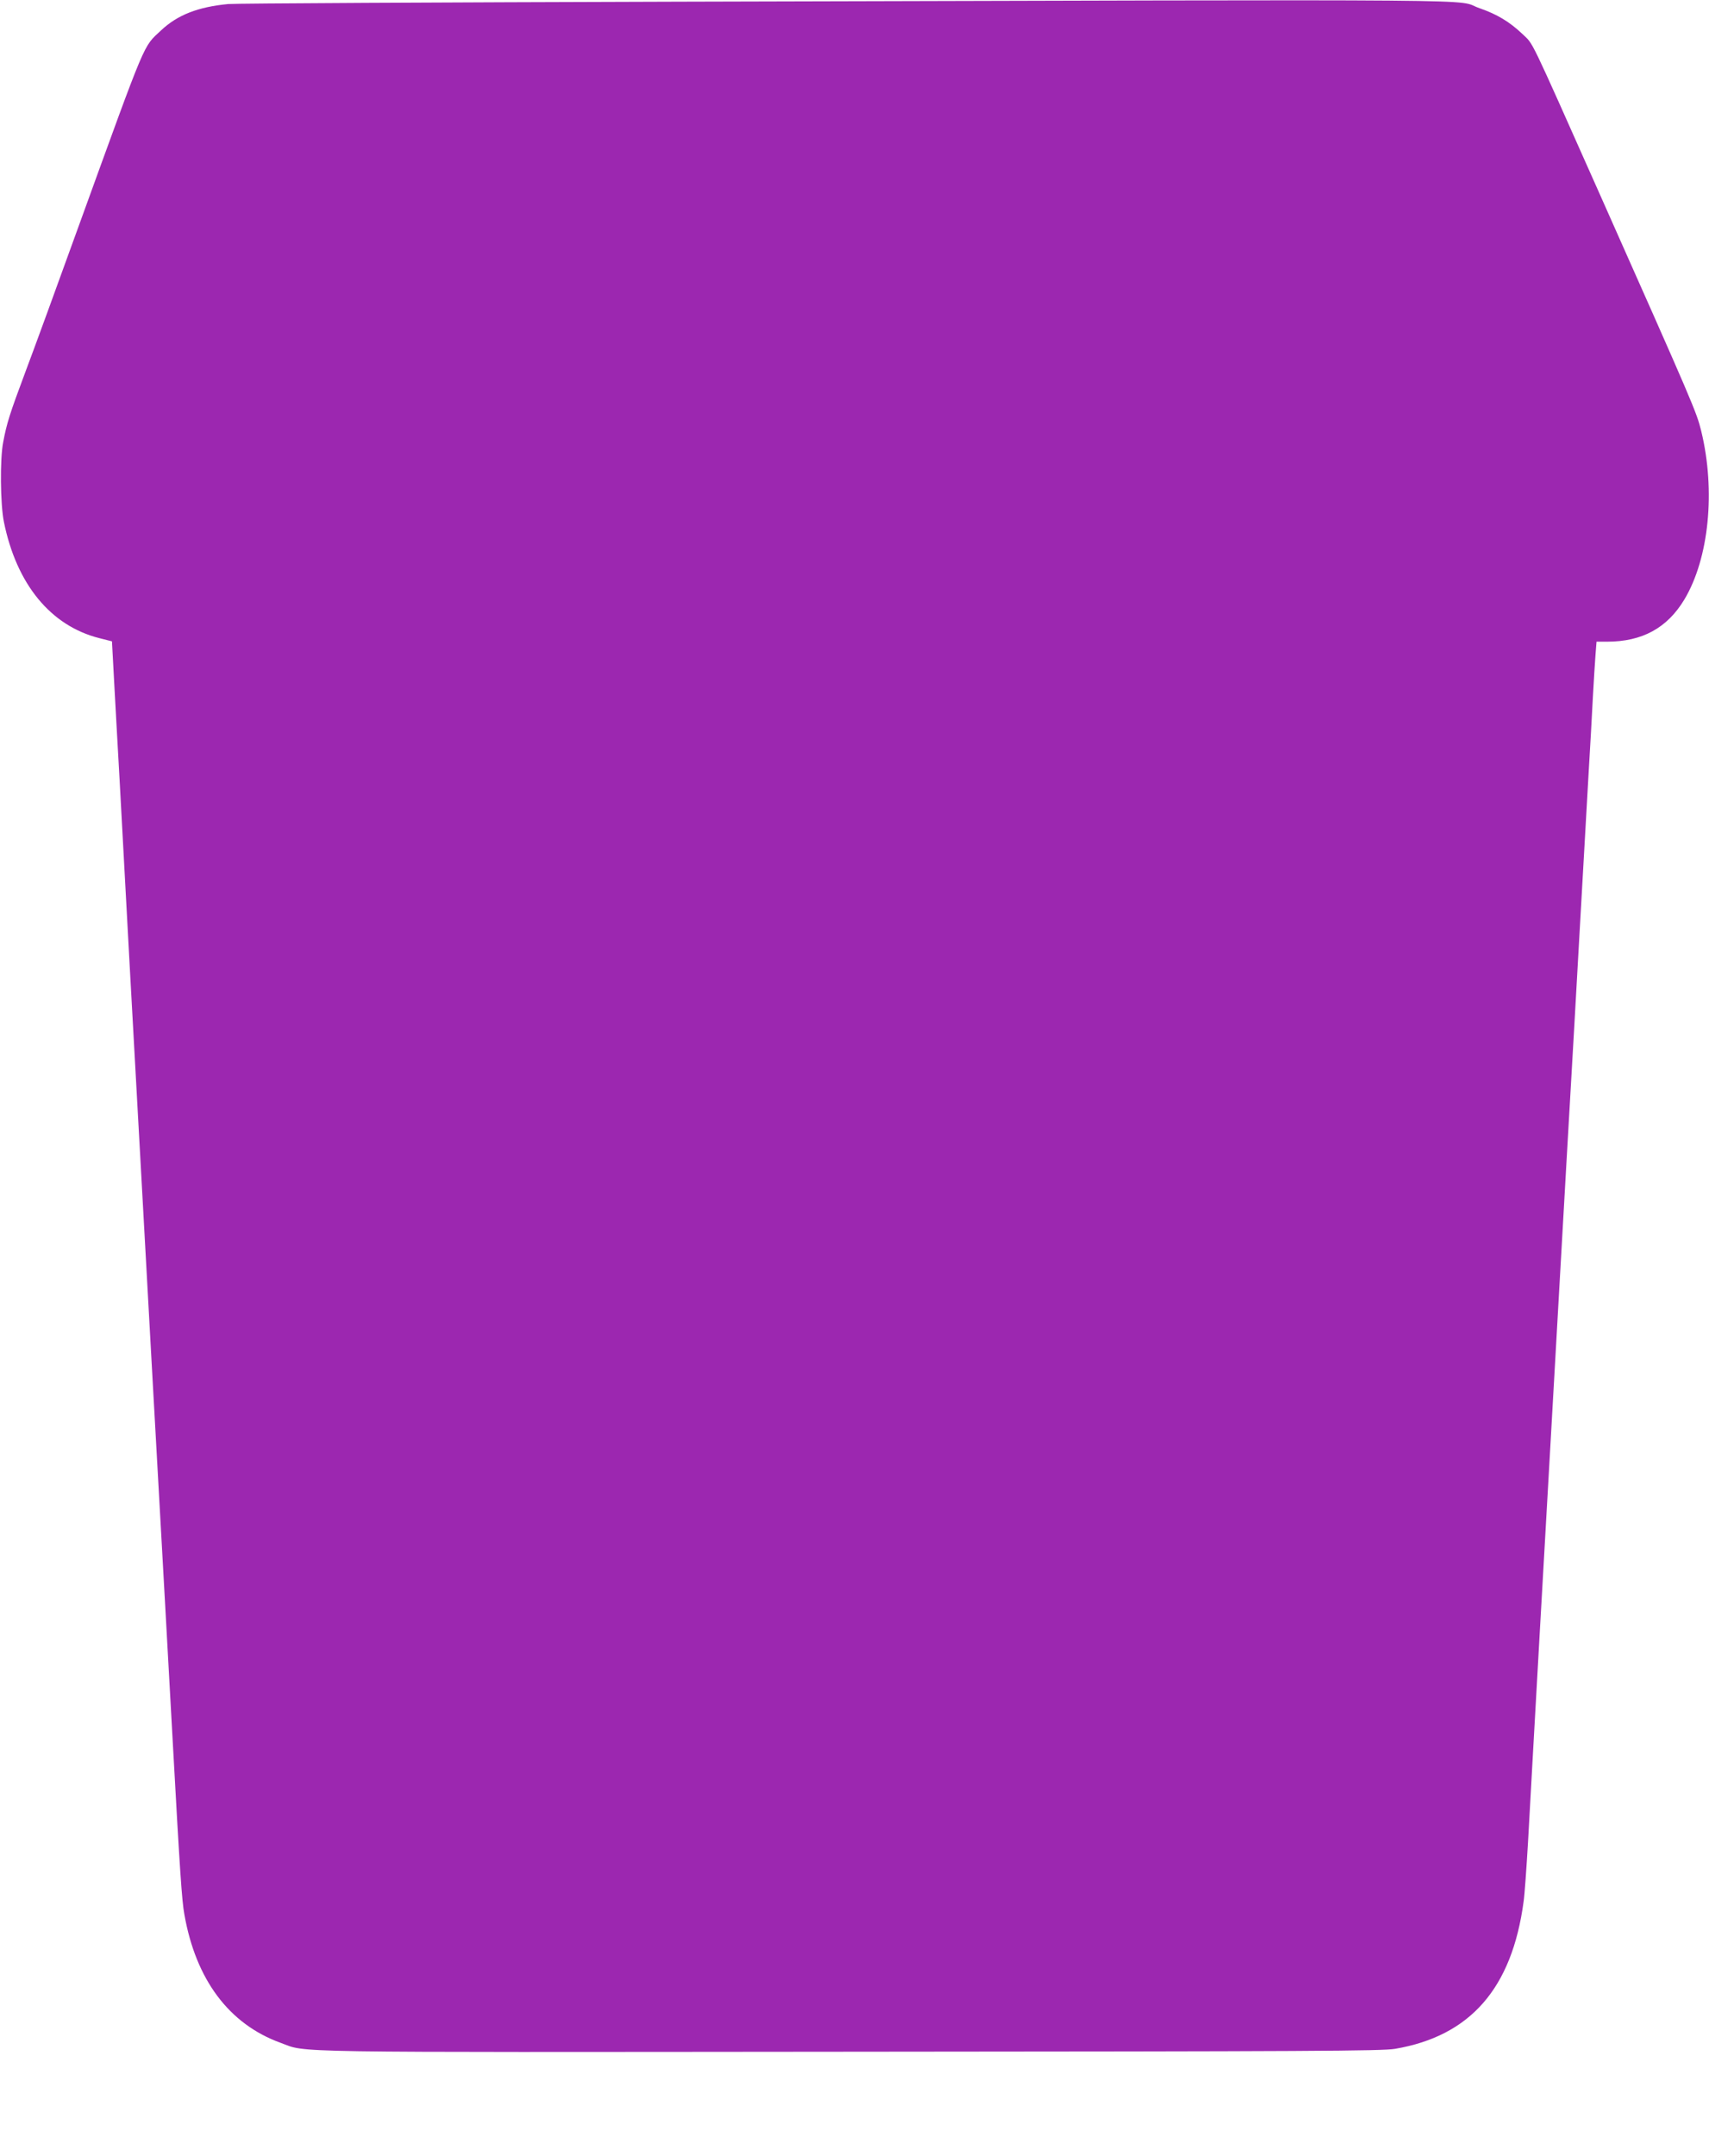
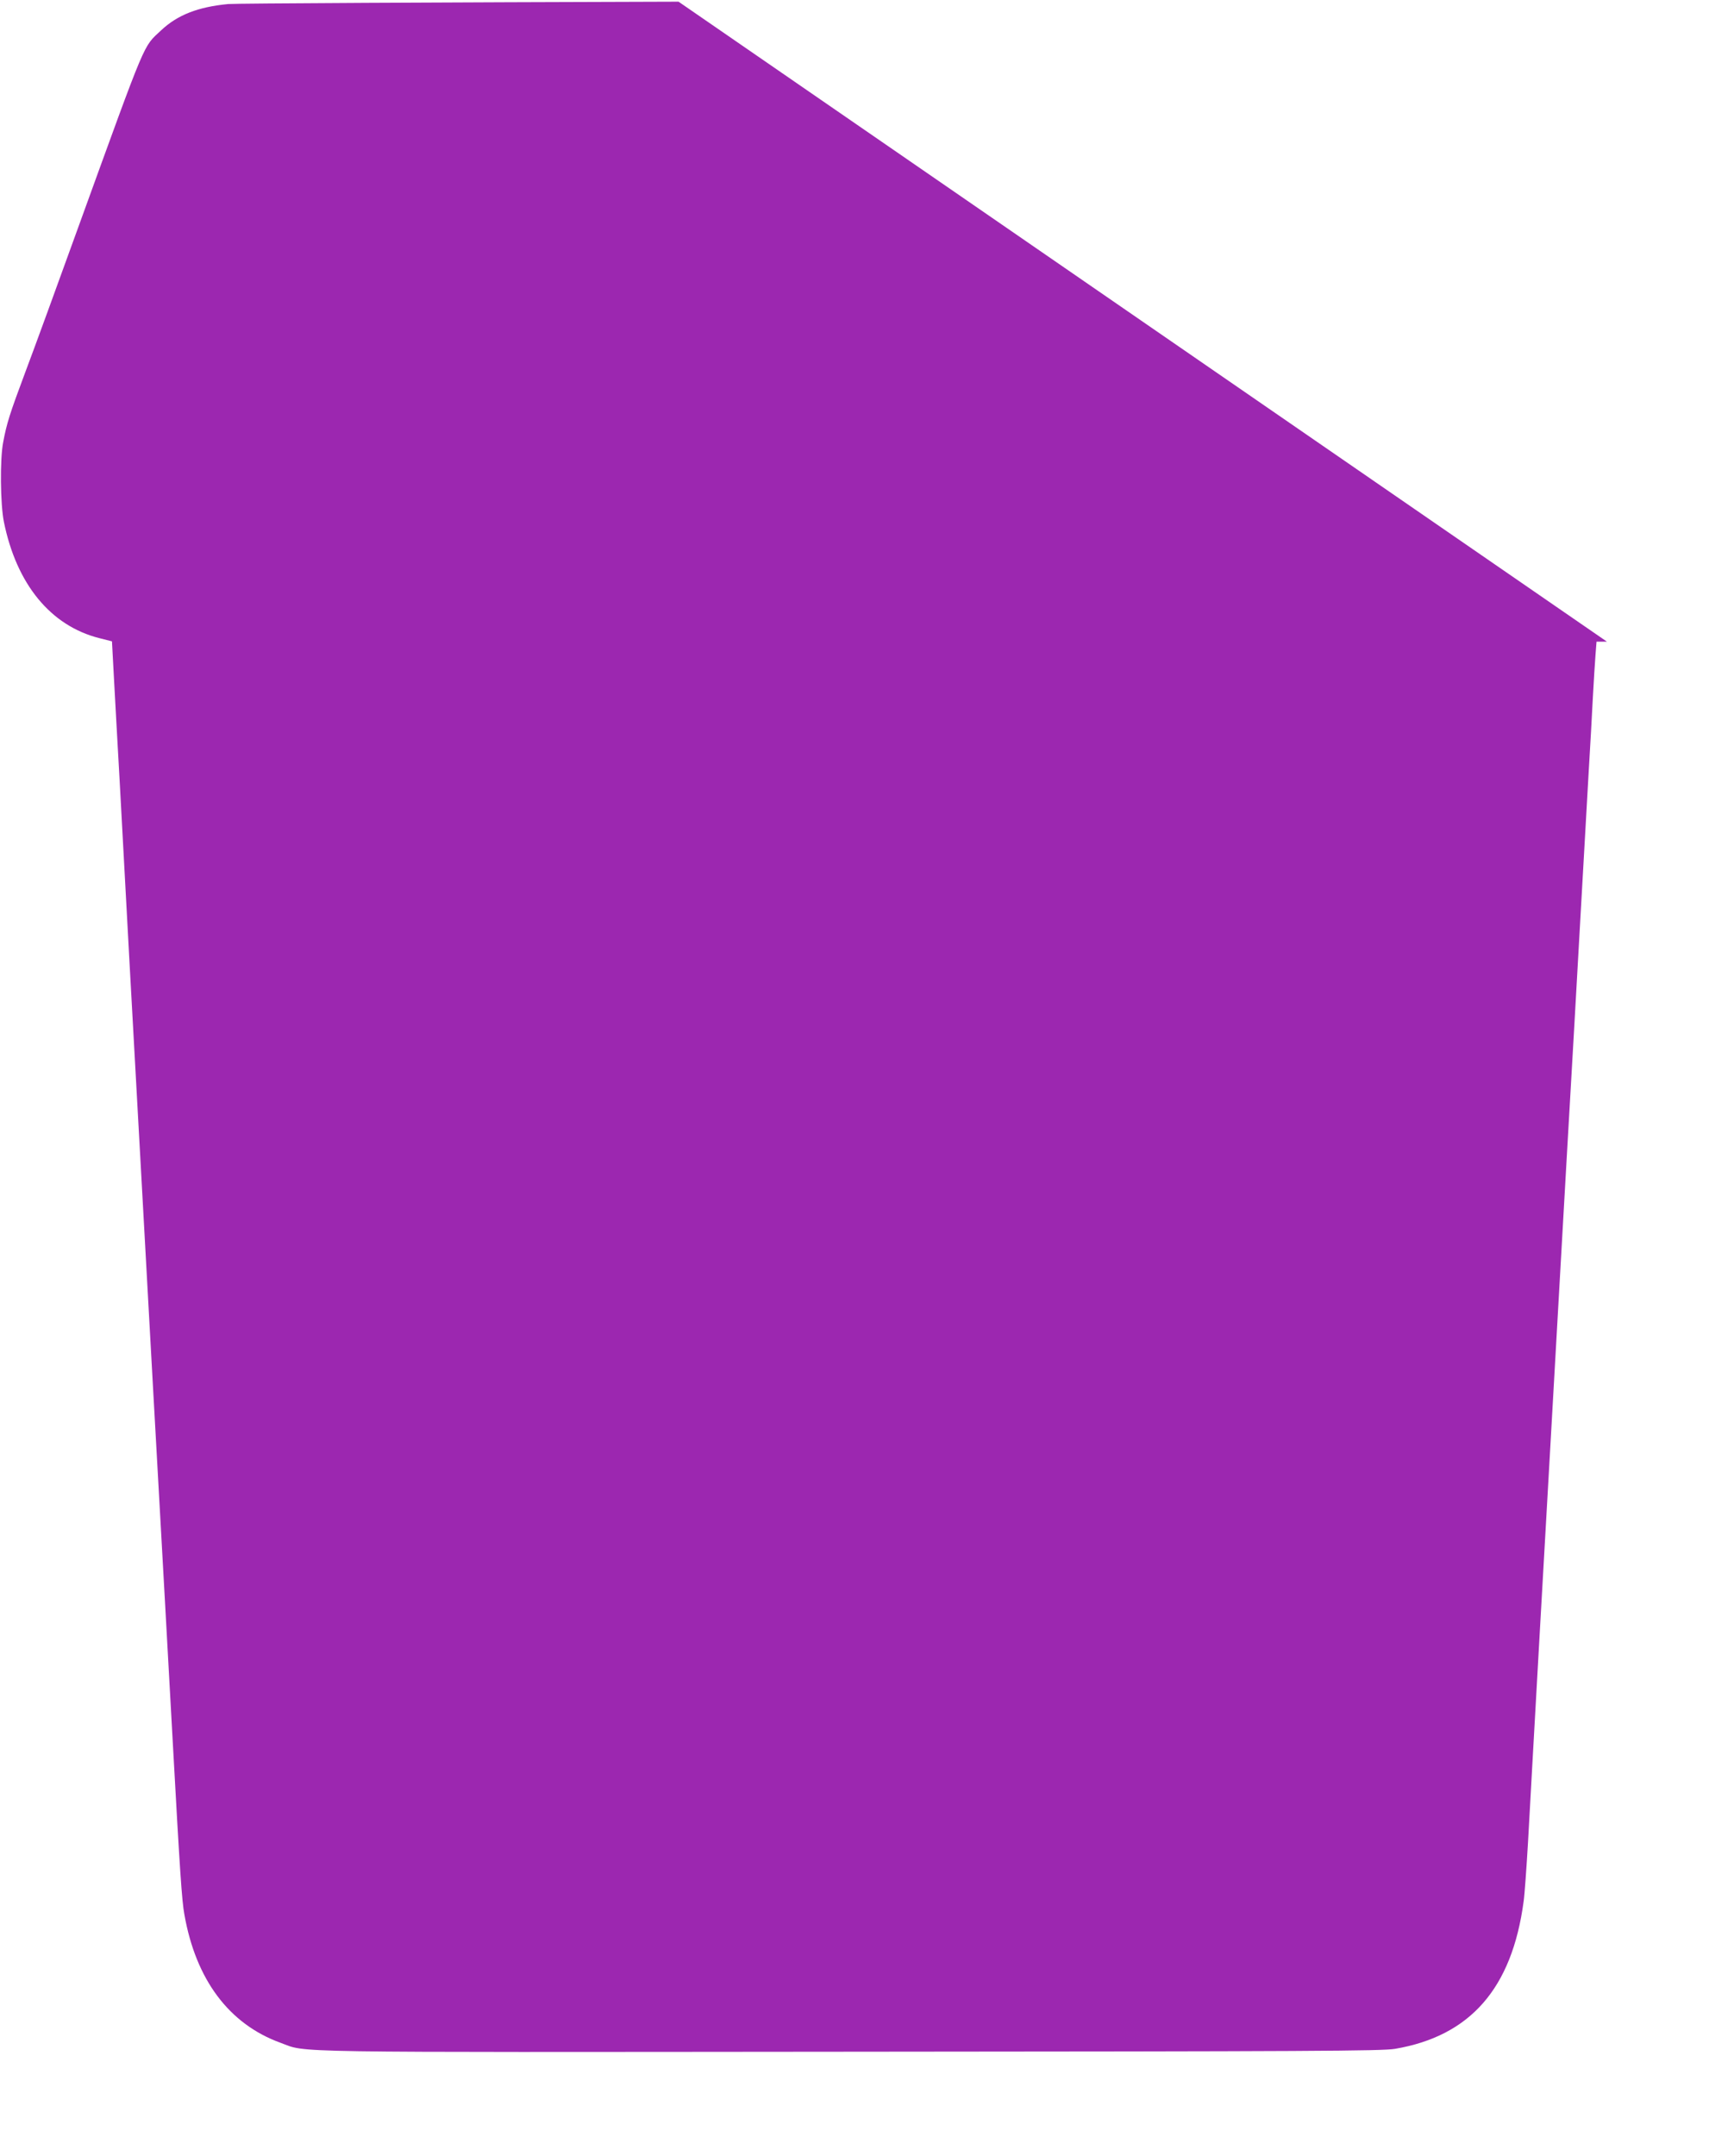
<svg xmlns="http://www.w3.org/2000/svg" version="1.0" width="1015pt" height="1280pt" viewBox="0 0 1015 1280" preserveAspectRatio="xMidYMid meet">
  <g transform="translate(0,1280) scale(0.1,-0.1)" fill="#9c27b0" stroke="none">
-     <path d="M4030 12790 c-1427 -4 -2631 -10 -2675 -14 -178 -17 -300 -64 -398 -156 -109 -103 -80 -33 -487 -1155 -125 -346 -268 -738 -318 -870 -95 -254 -112 -308 -133 -420 -20 -101 -17 -369 4 -473 75 -371 278 -618 567 -691 l75 -19 12 -223 c7 -123 21 -390 33 -594 11 -203 38 -701 60 -1105 22 -404 83 -1502 135 -2440 53 -938 106 -1907 120 -2155 44 -798 55 -959 70 -1042 68 -387 265 -651 571 -762 164 -60 -50 -56 3379 -53 2763 2 3161 4 3240 17 447 76 695 359 764 875 6 41 17 199 26 350 8 151 40 714 70 1250 31 536 82 1448 115 2025 33 578 64 1129 70 1225 6 96 28 492 50 880 22 388 47 824 55 970 9 146 20 346 25 445 5 99 13 215 16 258 l6 77 62 0 c209 0 358 81 460 251 146 244 186 645 100 999 -28 114 -43 149 -604 1410 -428 961 -390 882 -459 949 -75 71 -149 116 -253 152 -164 56 317 52 -4758 39z" />
+     <path d="M4030 12790 c-1427 -4 -2631 -10 -2675 -14 -178 -17 -300 -64 -398 -156 -109 -103 -80 -33 -487 -1155 -125 -346 -268 -738 -318 -870 -95 -254 -112 -308 -133 -420 -20 -101 -17 -369 4 -473 75 -371 278 -618 567 -691 l75 -19 12 -223 c7 -123 21 -390 33 -594 11 -203 38 -701 60 -1105 22 -404 83 -1502 135 -2440 53 -938 106 -1907 120 -2155 44 -798 55 -959 70 -1042 68 -387 265 -651 571 -762 164 -60 -50 -56 3379 -53 2763 2 3161 4 3240 17 447 76 695 359 764 875 6 41 17 199 26 350 8 151 40 714 70 1250 31 536 82 1448 115 2025 33 578 64 1129 70 1225 6 96 28 492 50 880 22 388 47 824 55 970 9 146 20 346 25 445 5 99 13 215 16 258 l6 77 62 0 z" />
  </g>
</svg>